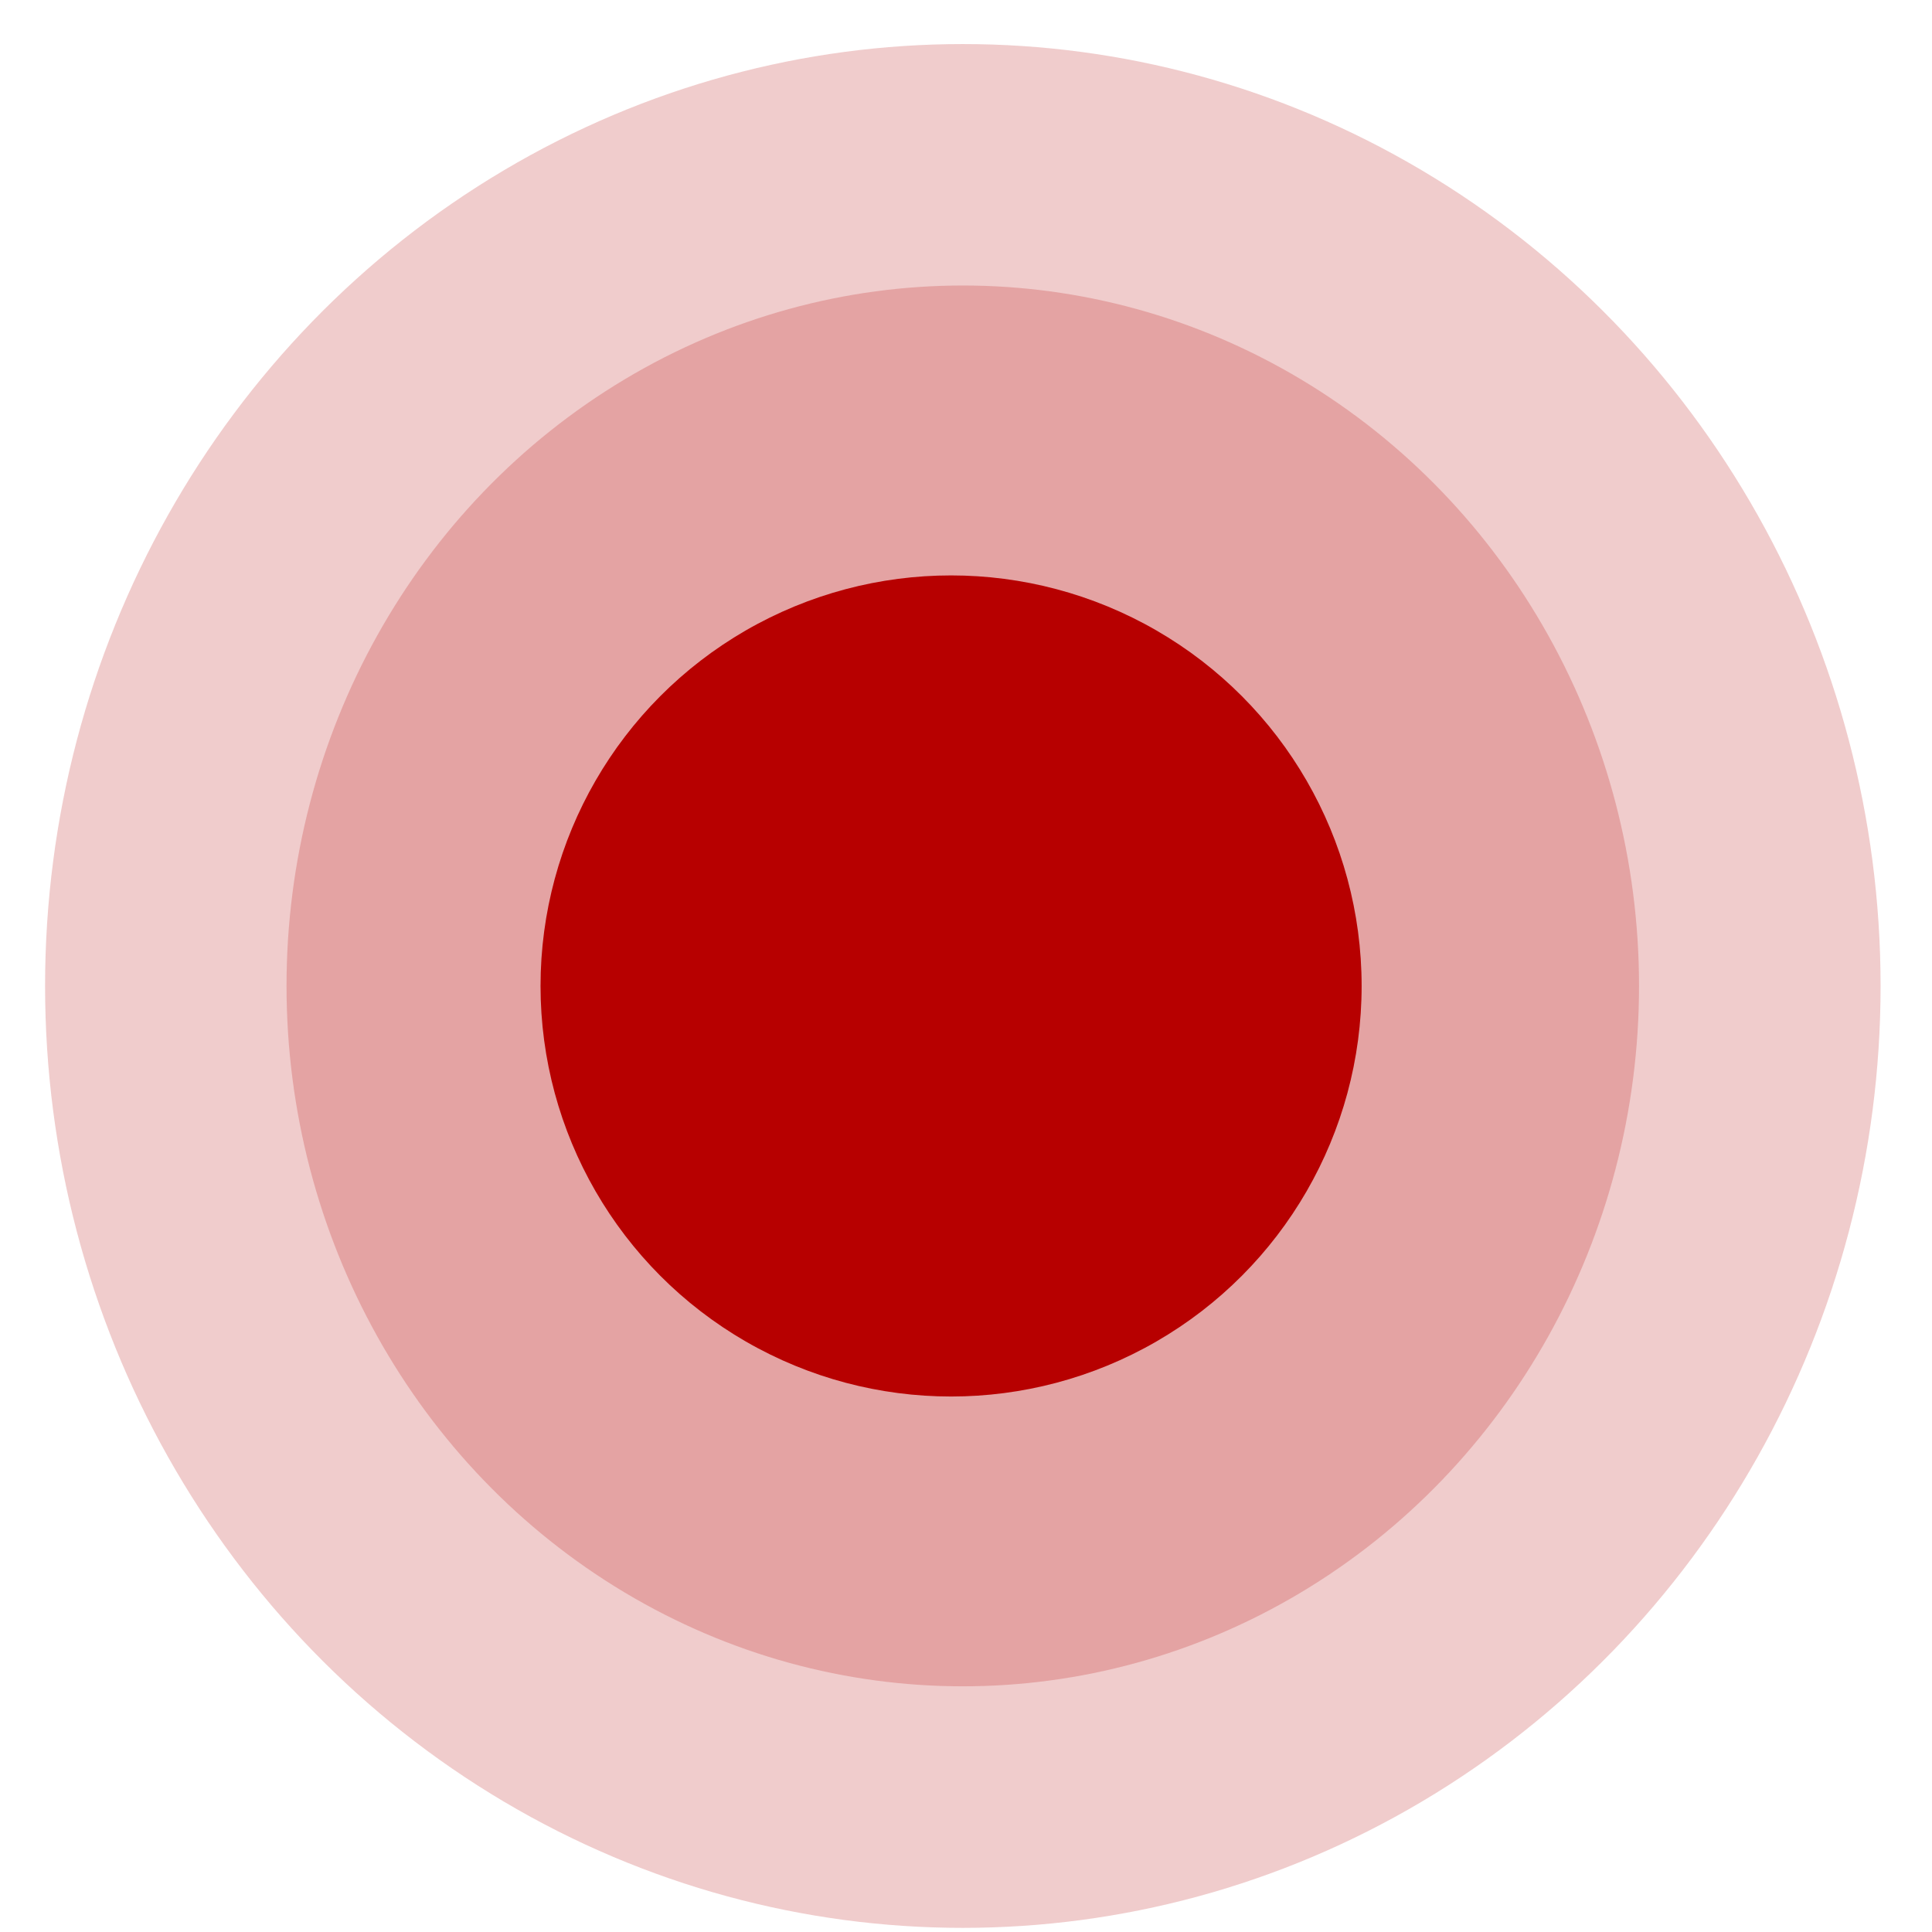
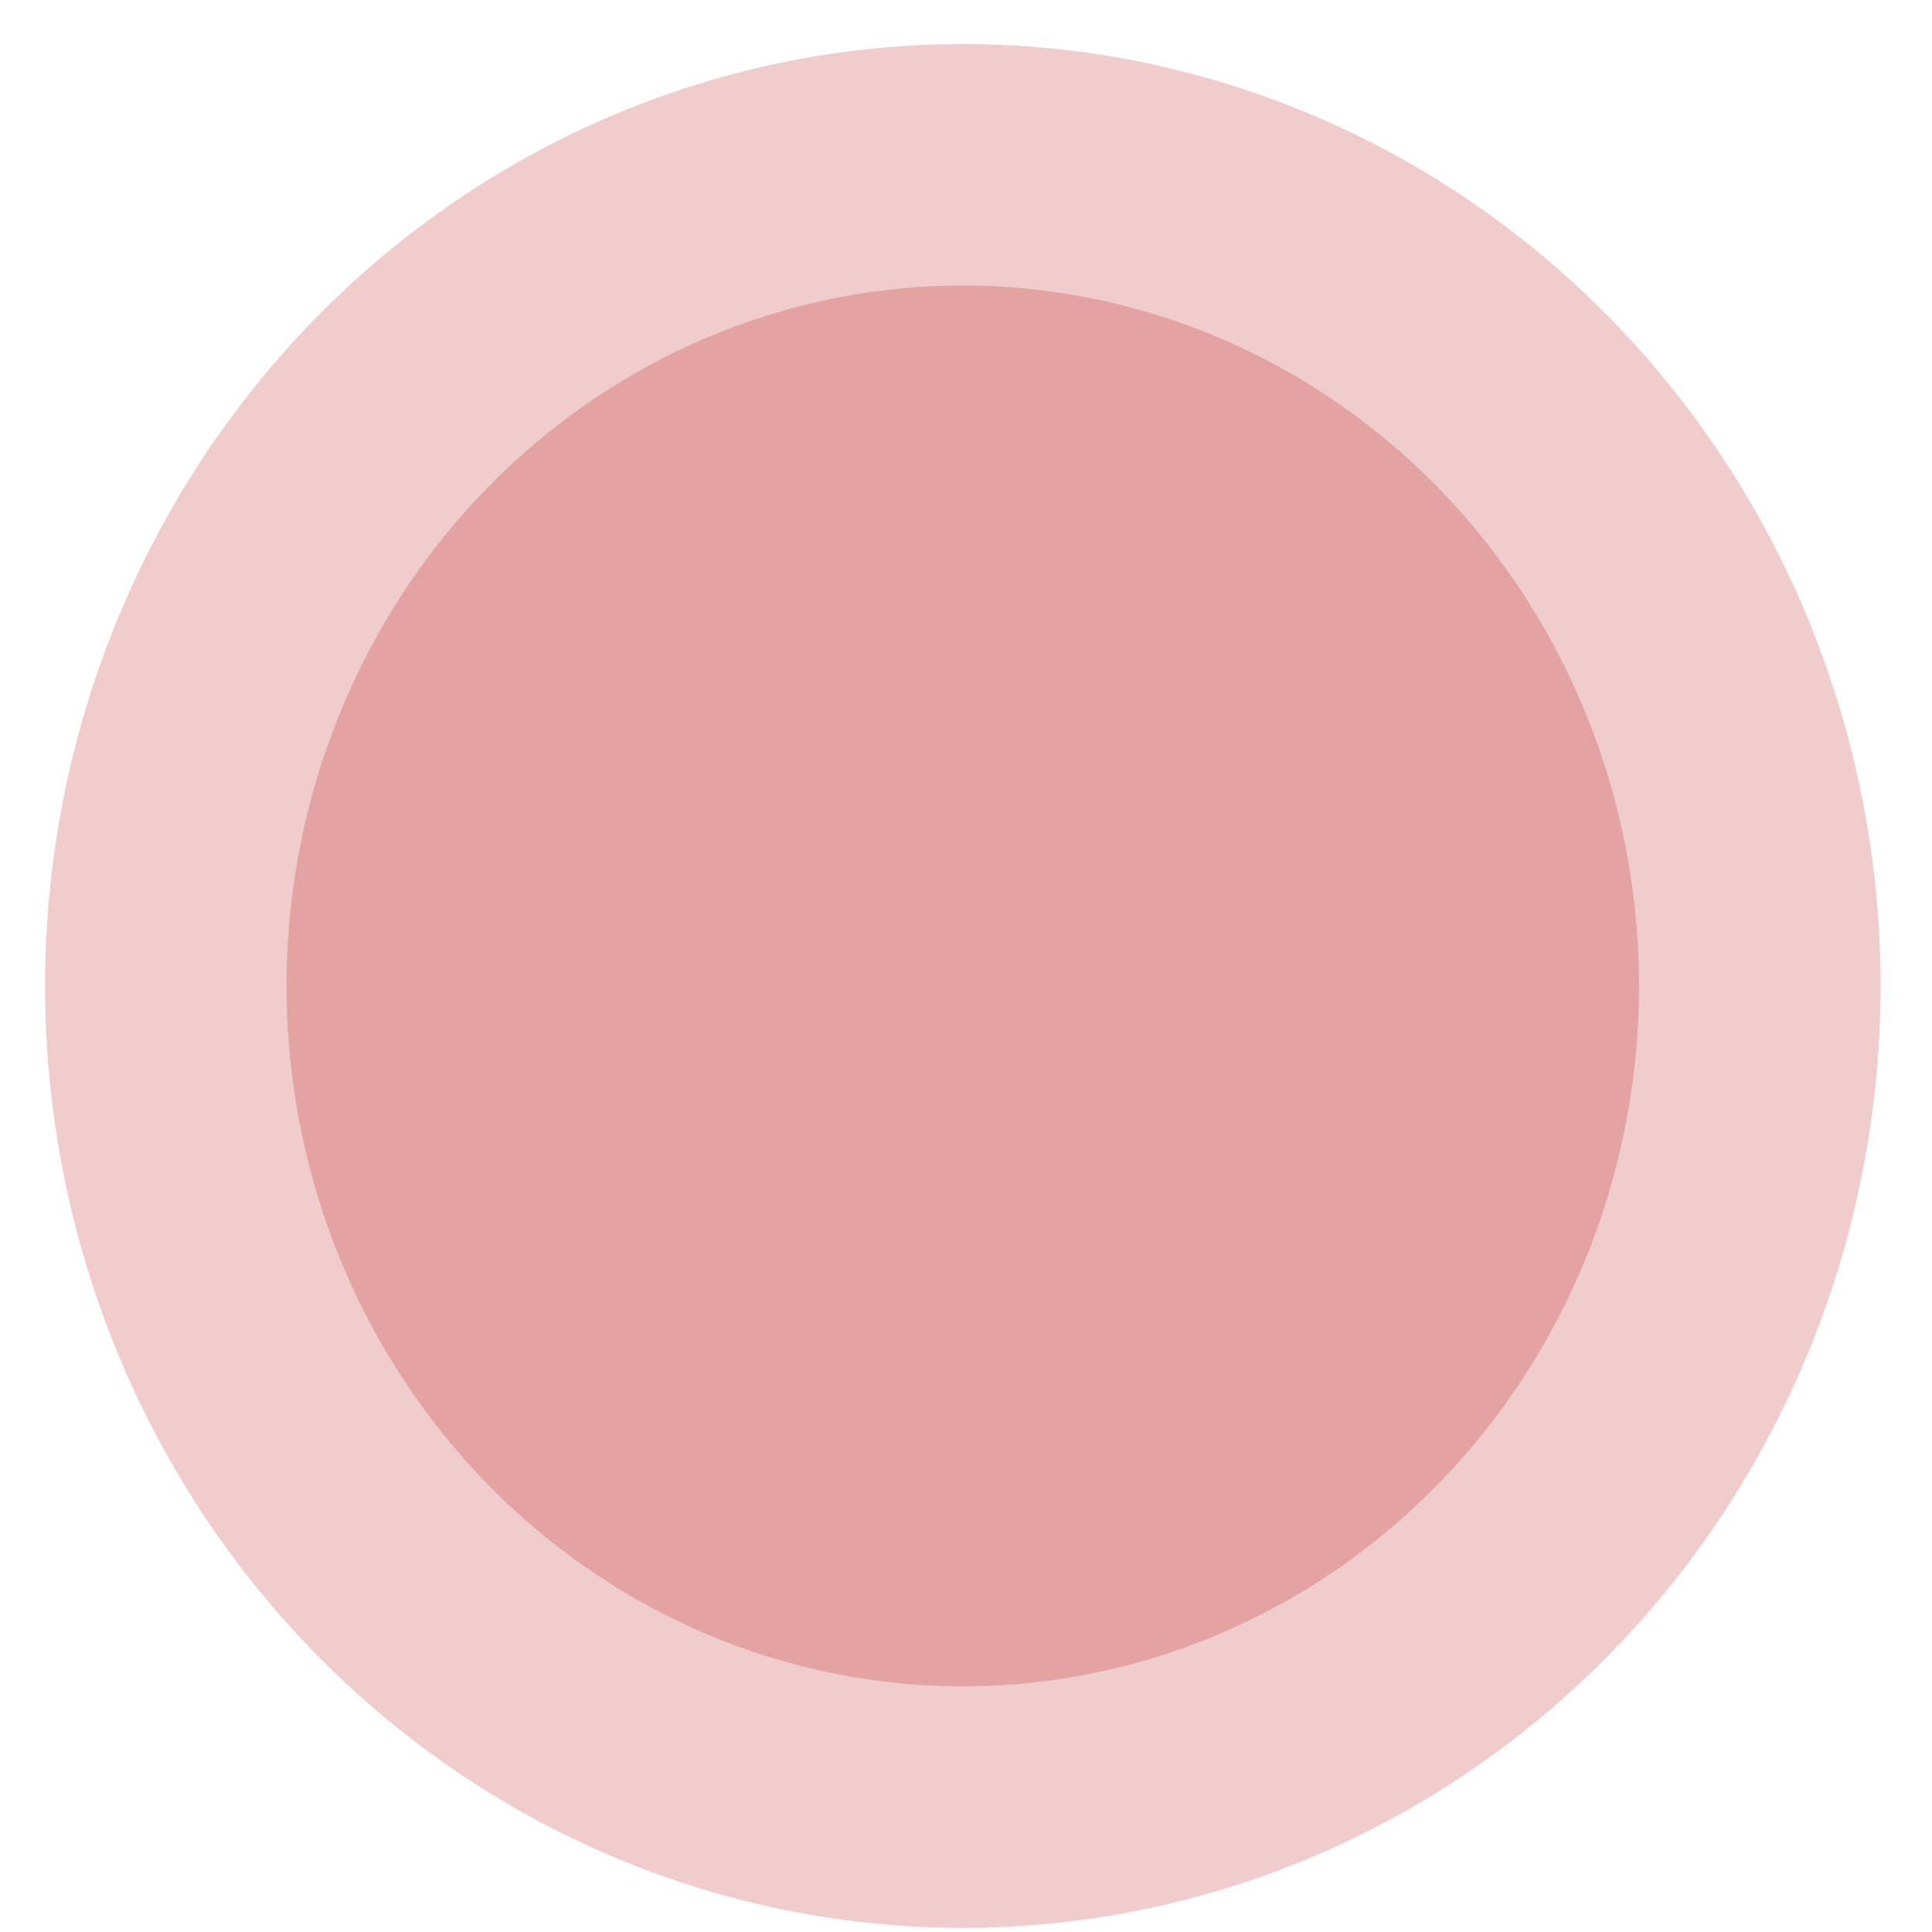
<svg xmlns="http://www.w3.org/2000/svg" width="36" height="36" viewBox="0 0 36 36" fill="none">
  <ellipse cx="17.94" cy="18.371" rx="12.601" ry="13.051" fill="#B70000" fill-opacity="0.2" />
  <ellipse cx="17.941" cy="18.372" rx="17.101" ry="17.551" fill="#B70000" fill-opacity="0.2" />
-   <circle cx="17.722" cy="18.372" r="7.65" fill="#B70000" />
</svg>